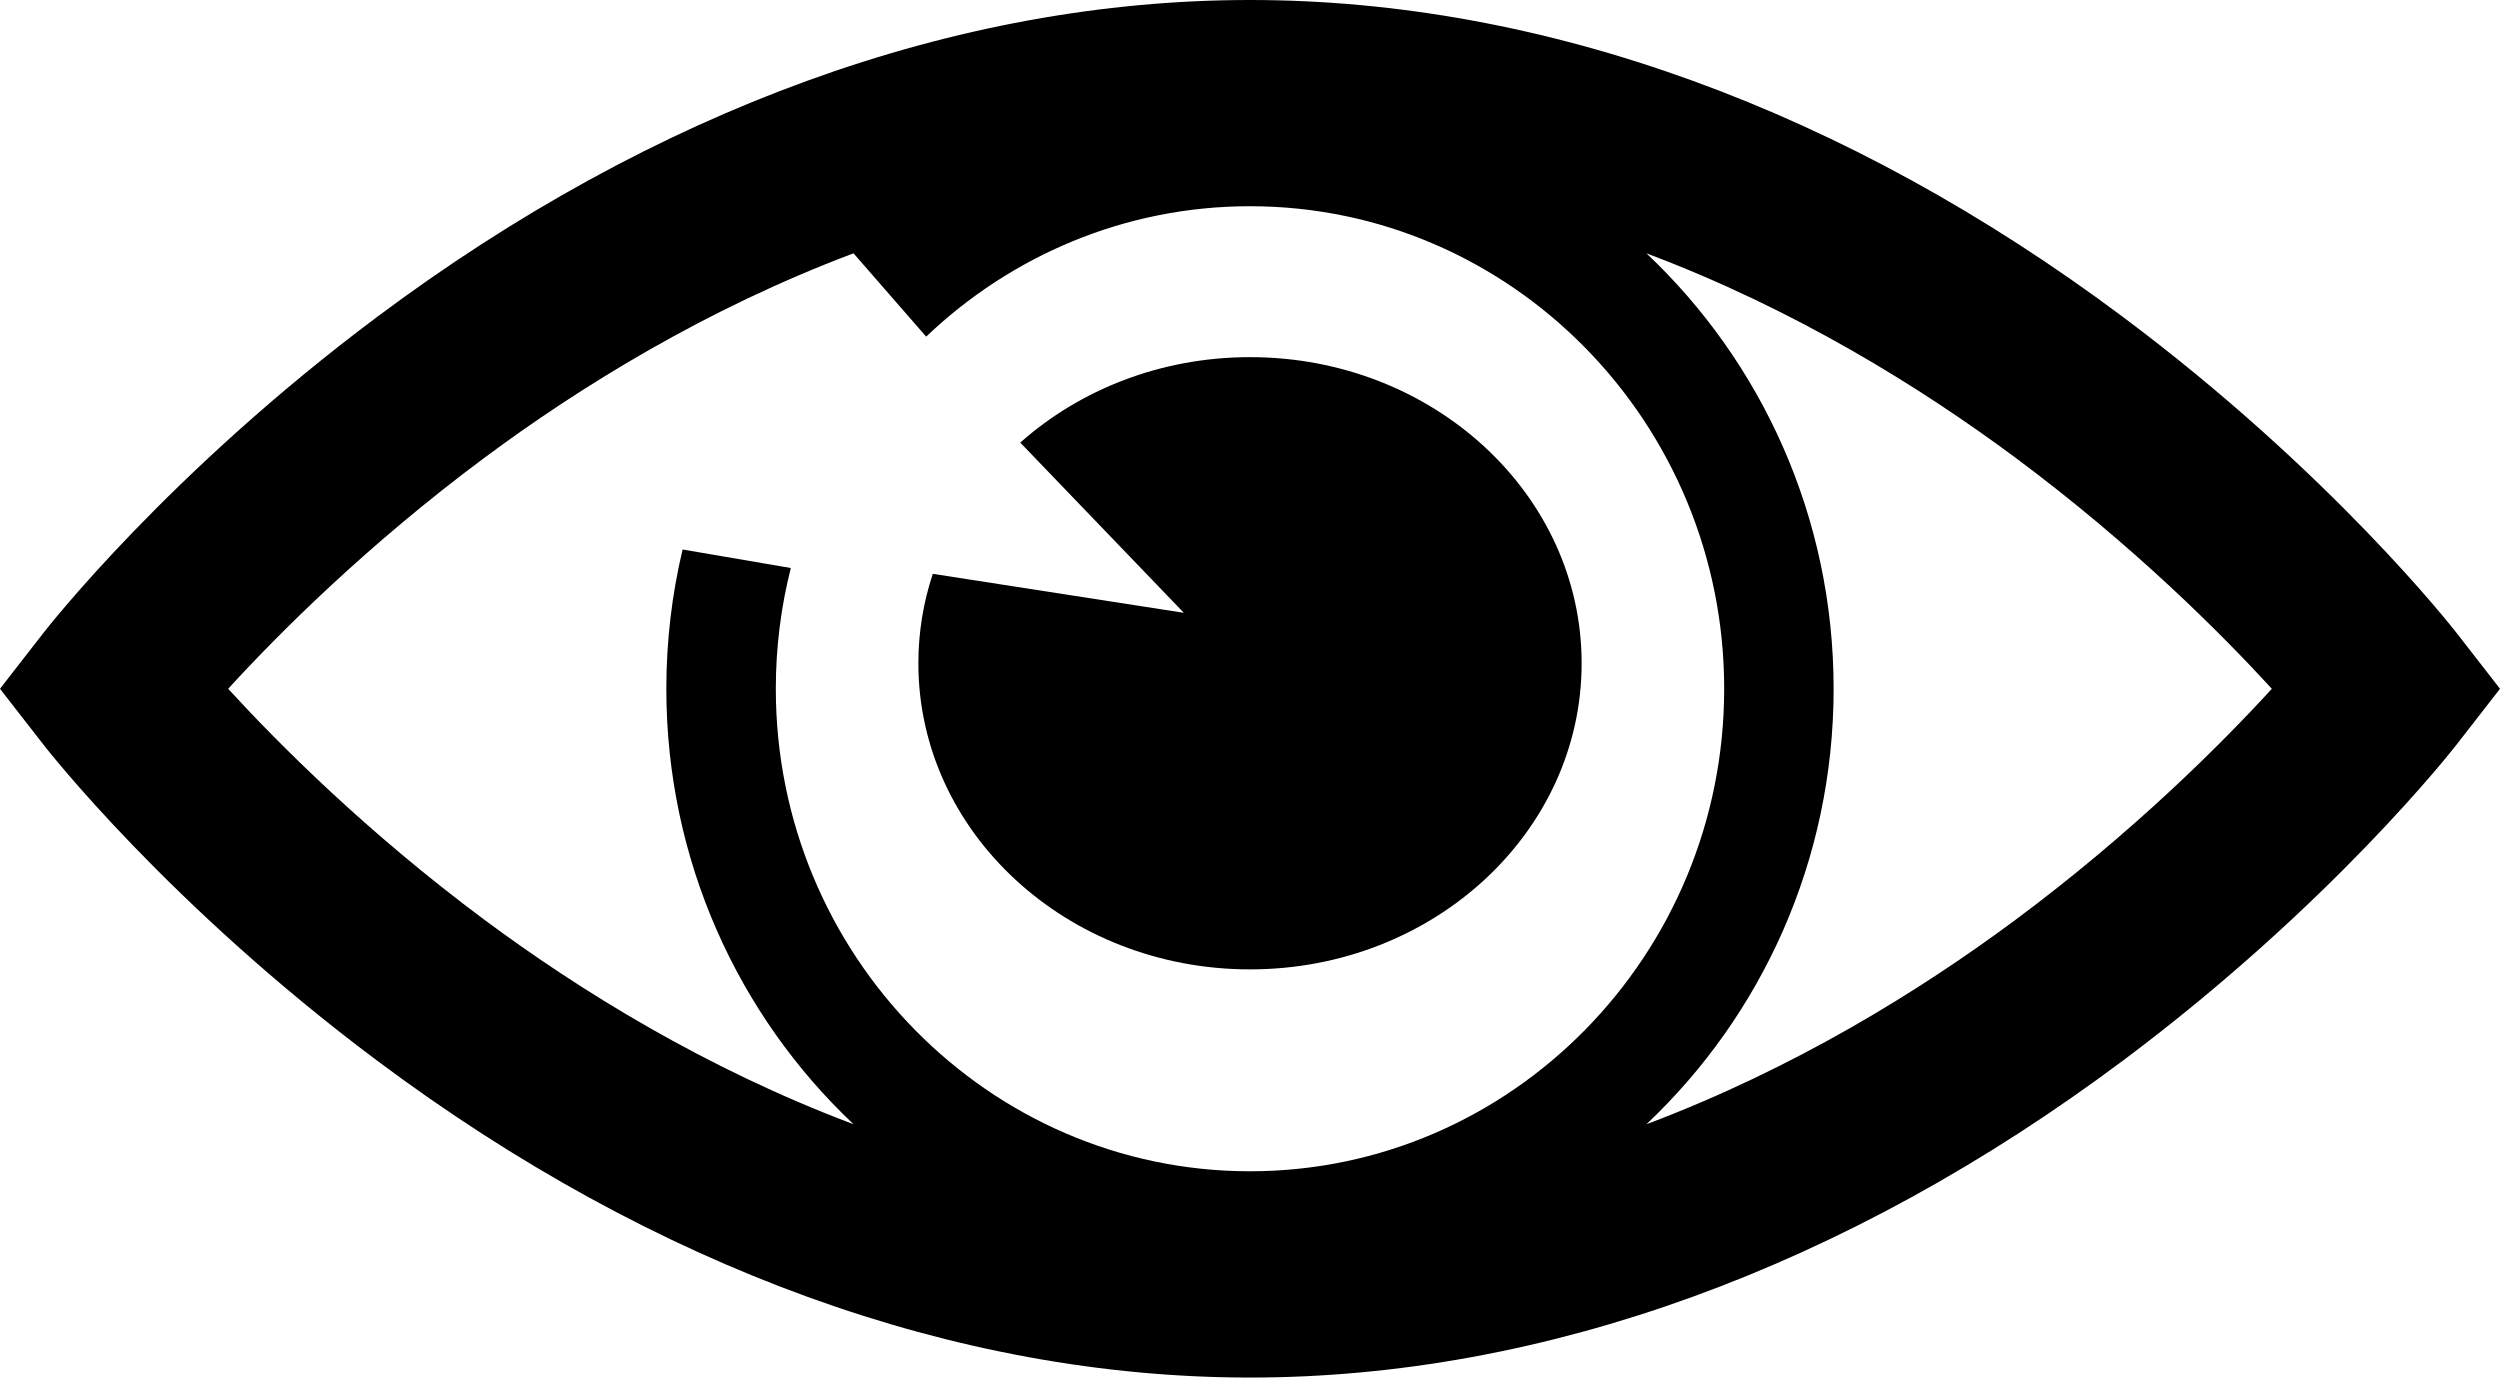
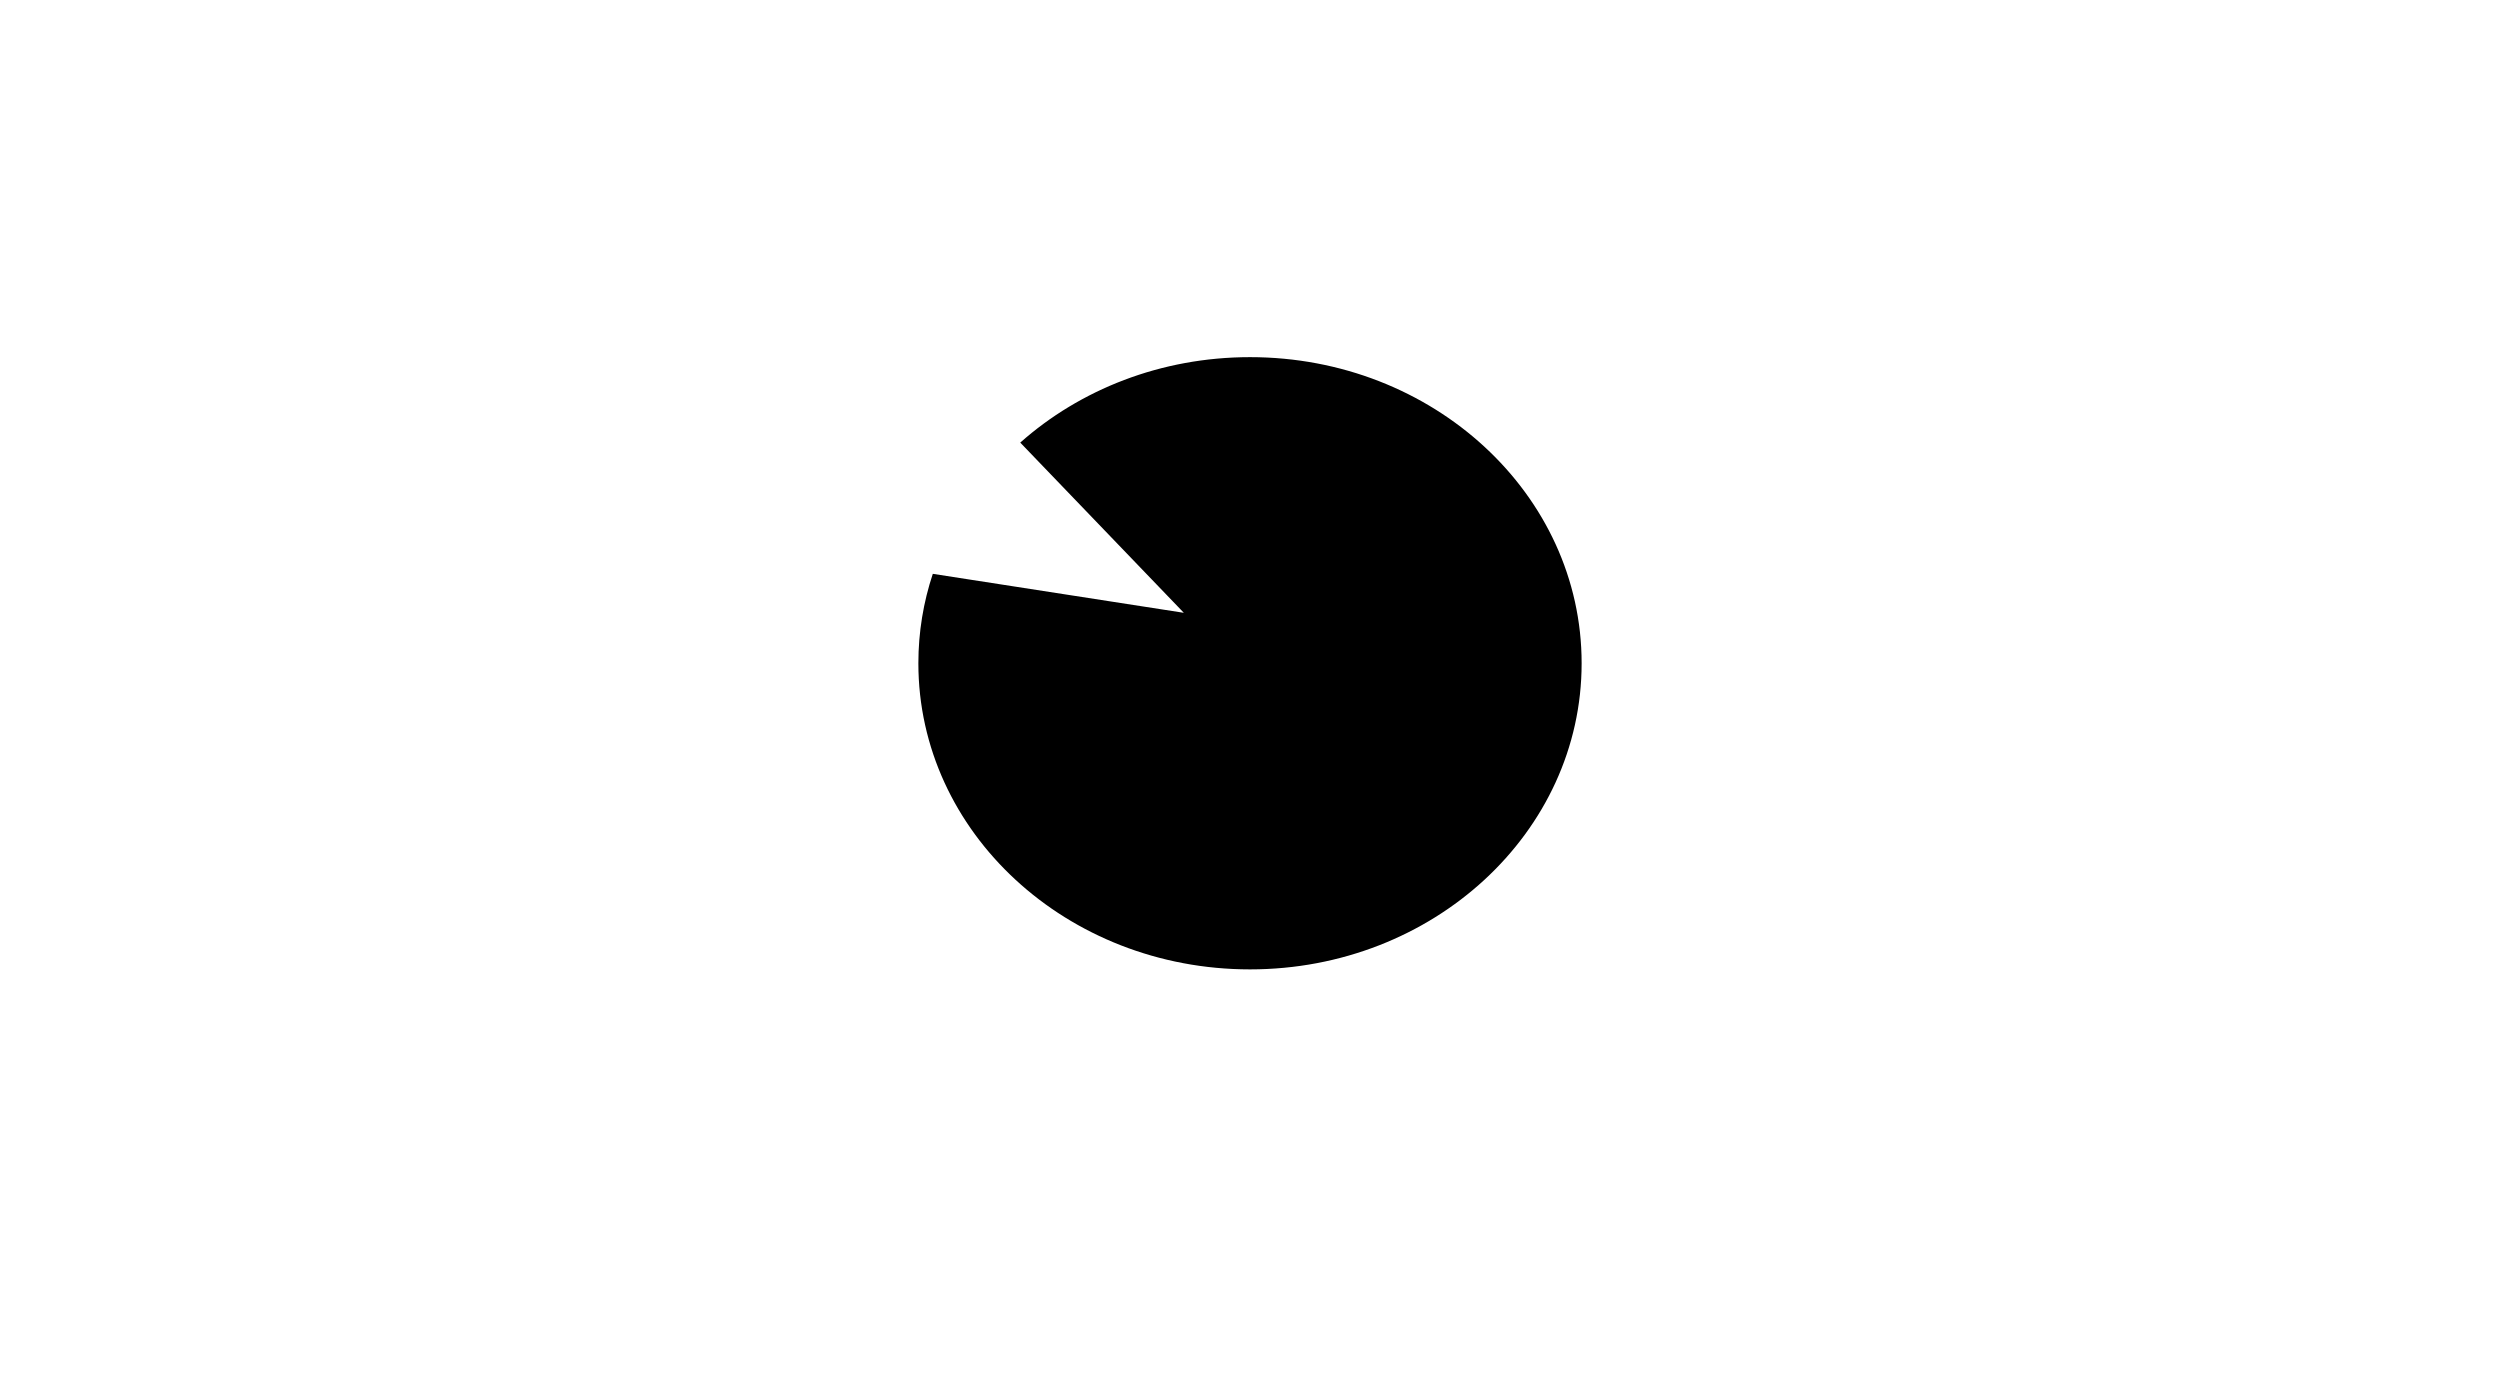
<svg xmlns="http://www.w3.org/2000/svg" width="49px" height="27px" viewBox="0 0 49 27" version="1.1">
  <title>visao</title>
  <desc>Created with Sketch.</desc>
  <defs />
  <g id="Page-1" stroke="none" stroke-width="1" fill="none" fill-rule="evenodd">
    <g id="sobre-nós" transform="translate(-238, -2434)" fill="#000000" fill-rule="nonzero">
      <g id="visao" transform="translate(165, 2389)">
        <g transform="translate(73, 45)" id="Shape">
-           <path d="M48.158,12.417 C48.059,12.289 45.685,9.259 41.615,6.216 C36.176,2.149 30.257,0 24.5,0 C18.742,0 12.824,2.149 7.385,6.216 C3.315,9.259 0.941,12.289 0.842,12.417 L0,13.5 L0.842,14.583 C0.941,14.711 3.315,17.741 7.385,20.784 C12.824,24.851 18.743,27 24.5,27 C30.257,27 36.176,24.851 41.615,20.784 C45.685,17.741 48.059,14.711 48.158,14.583 L49,13.5 L48.158,12.417 Z M24.5,22.957 C19.375,22.957 15.206,18.715 15.206,13.5 C15.206,12.683 15.308,11.89 15.5,11.133 L13.379,10.77 C13.171,11.646 13.06,12.56 13.06,13.5 C13.06,16.868 14.474,19.907 16.729,22.035 C13.827,20.943 11.358,19.412 9.495,18.028 C7.187,16.312 5.458,14.577 4.472,13.5 C5.458,12.422 7.188,10.688 9.495,8.972 C11.358,7.588 13.827,6.057 16.729,4.965 L18.153,6.598 C19.815,5.014 22.048,4.042 24.5,4.042 C29.625,4.042 33.794,8.285 33.794,13.5 C33.794,18.715 29.625,22.957 24.5,22.957 Z M39.504,18.028 C37.641,19.412 35.173,20.943 32.27,22.035 C34.525,19.907 35.939,16.869 35.939,13.5 C35.939,10.131 34.525,7.093 32.27,4.965 C35.173,6.056 37.641,7.588 39.504,8.972 C41.812,10.688 43.542,12.423 44.528,13.5 C43.542,14.578 41.812,16.312 39.504,18.028 Z" />
-           <path d="M18.283,11.247 C18.099,11.801 18,12.39 18,13 C18,16.314 20.91,19 24.5,19 C28.09,19 31,16.314 31,13 C31,9.686 28.09,7 24.5,7 C22.752,7 21.165,7.638 19.997,8.675 L23.203,12.011 L18.283,11.247 Z" />
+           <path d="M18.283,11.247 C18.099,11.801 18,12.39 18,13 C18,16.314 20.91,19 24.5,19 C28.09,19 31,16.314 31,13 C31,9.686 28.09,7 24.5,7 C22.752,7 21.165,7.638 19.997,8.675 L23.203,12.011 L18.283,11.247 " />
        </g>
      </g>
    </g>
  </g>
</svg>